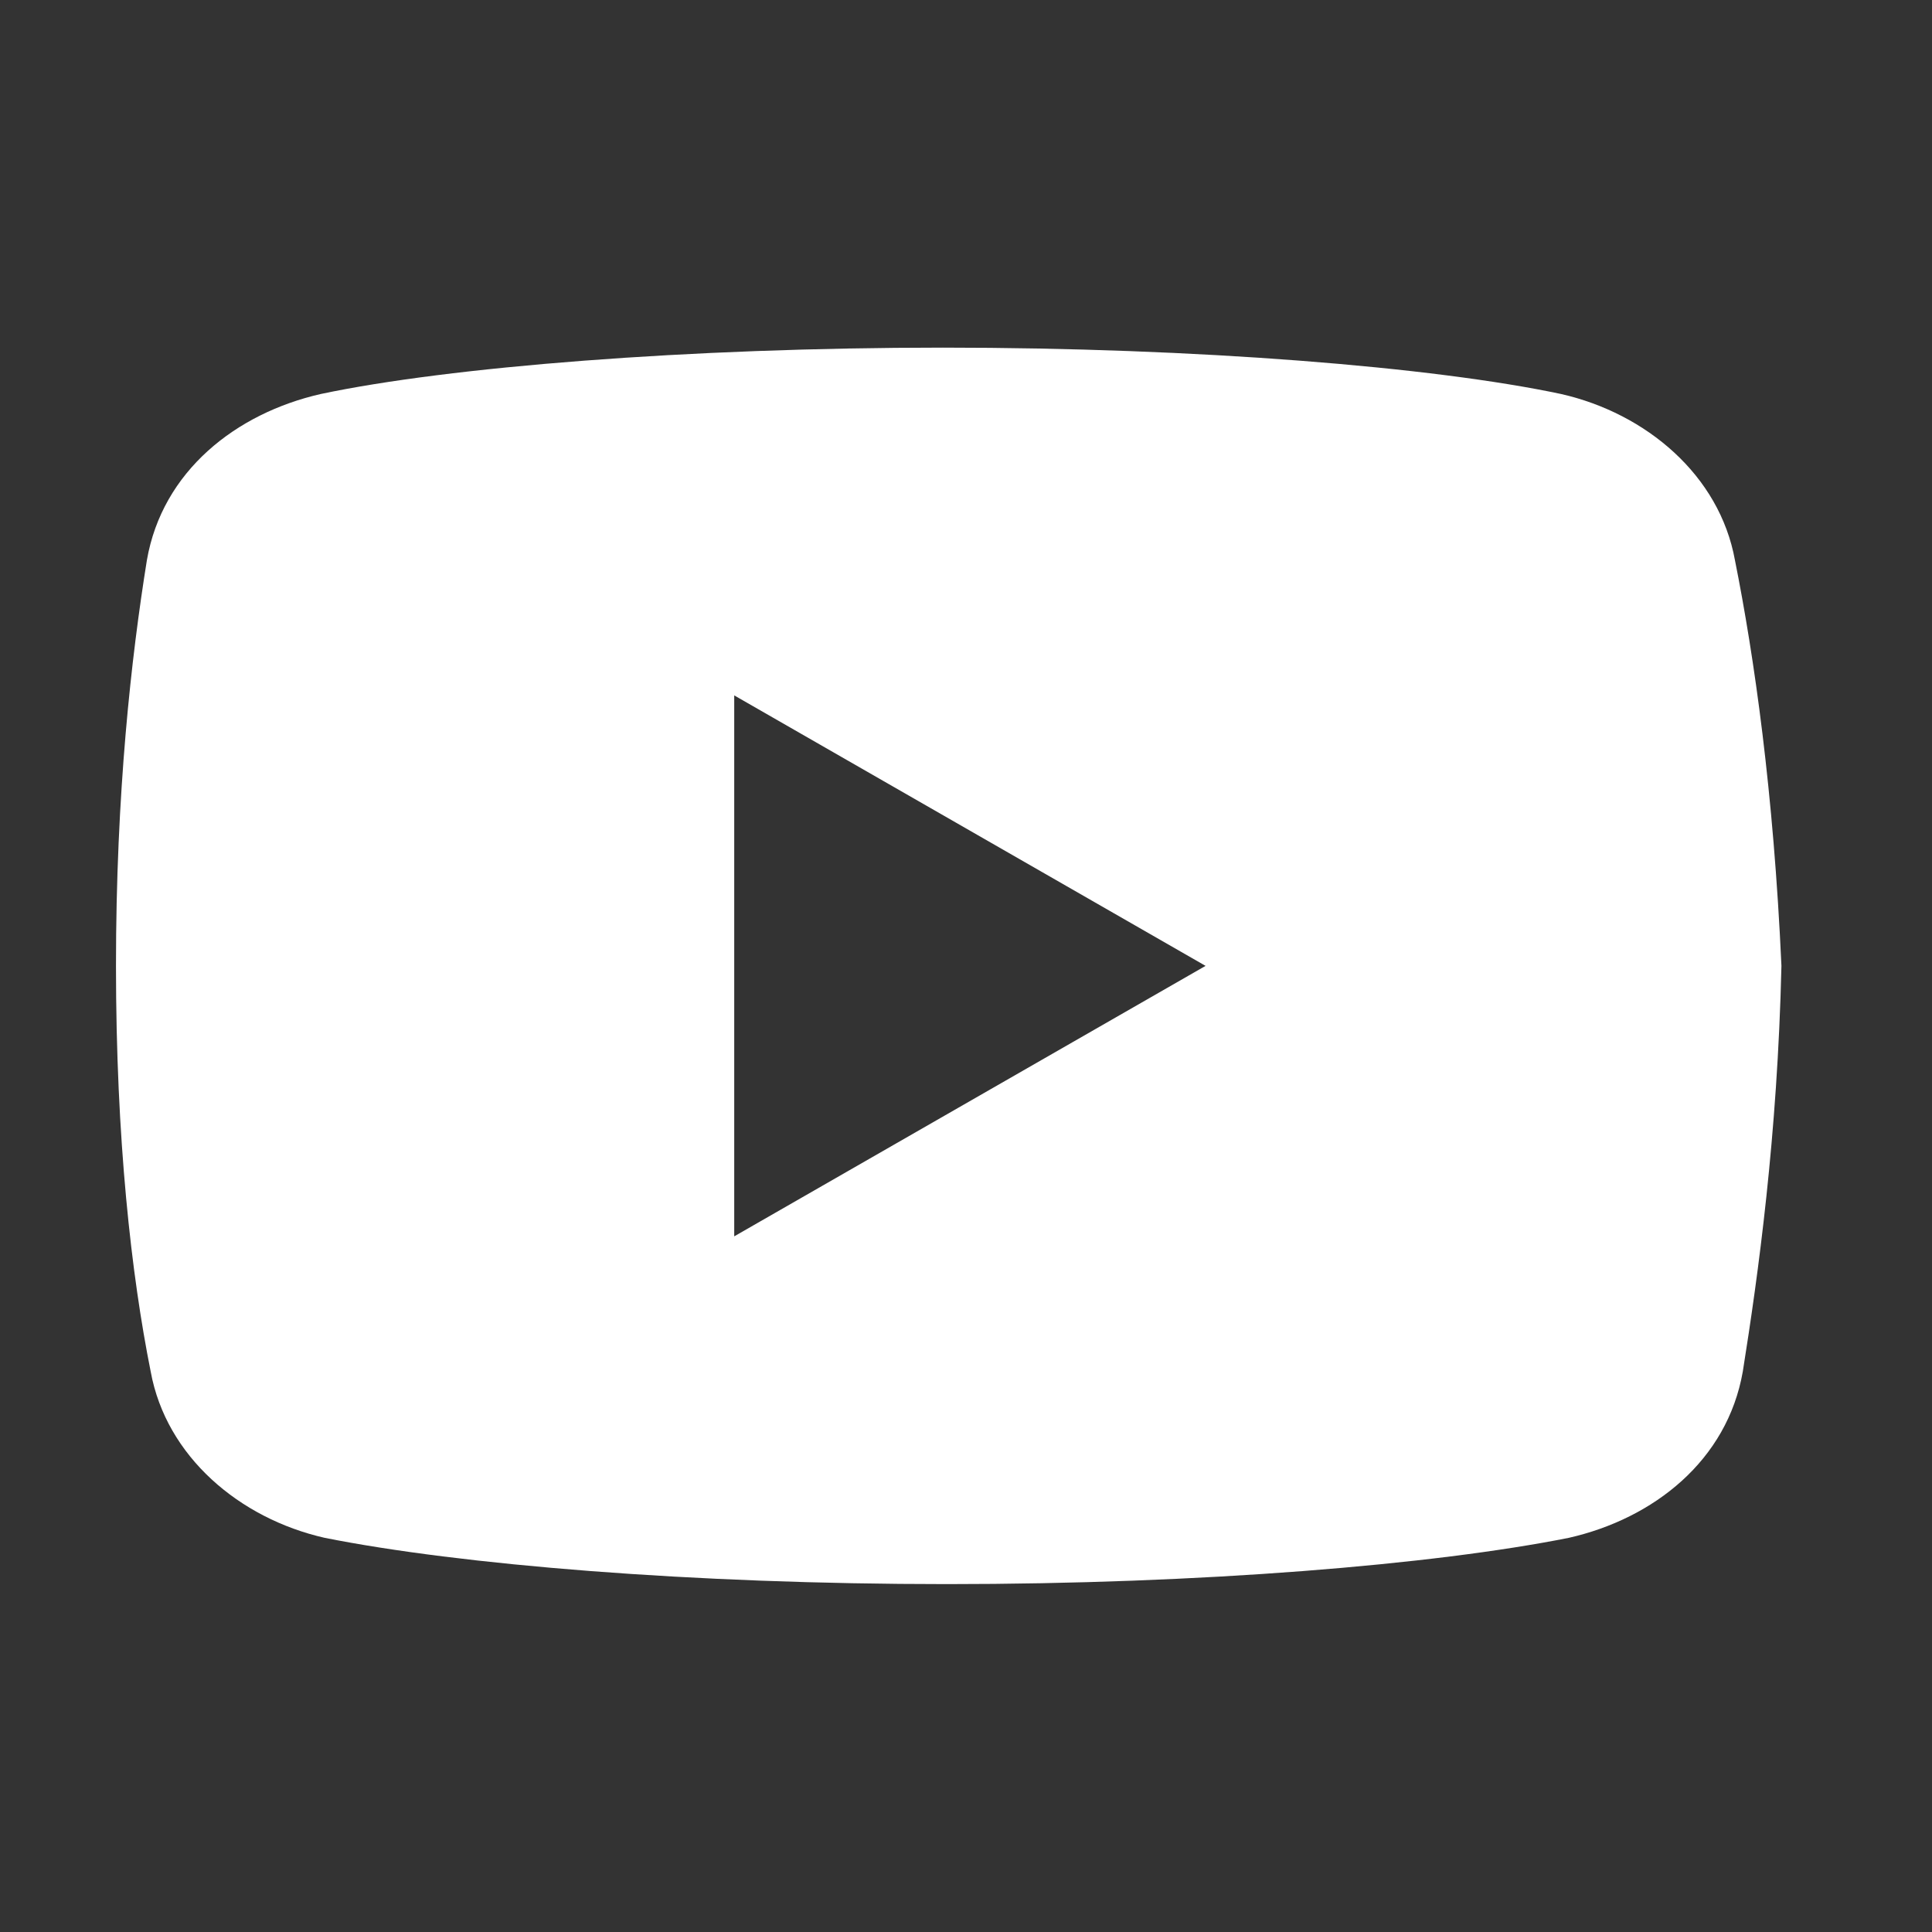
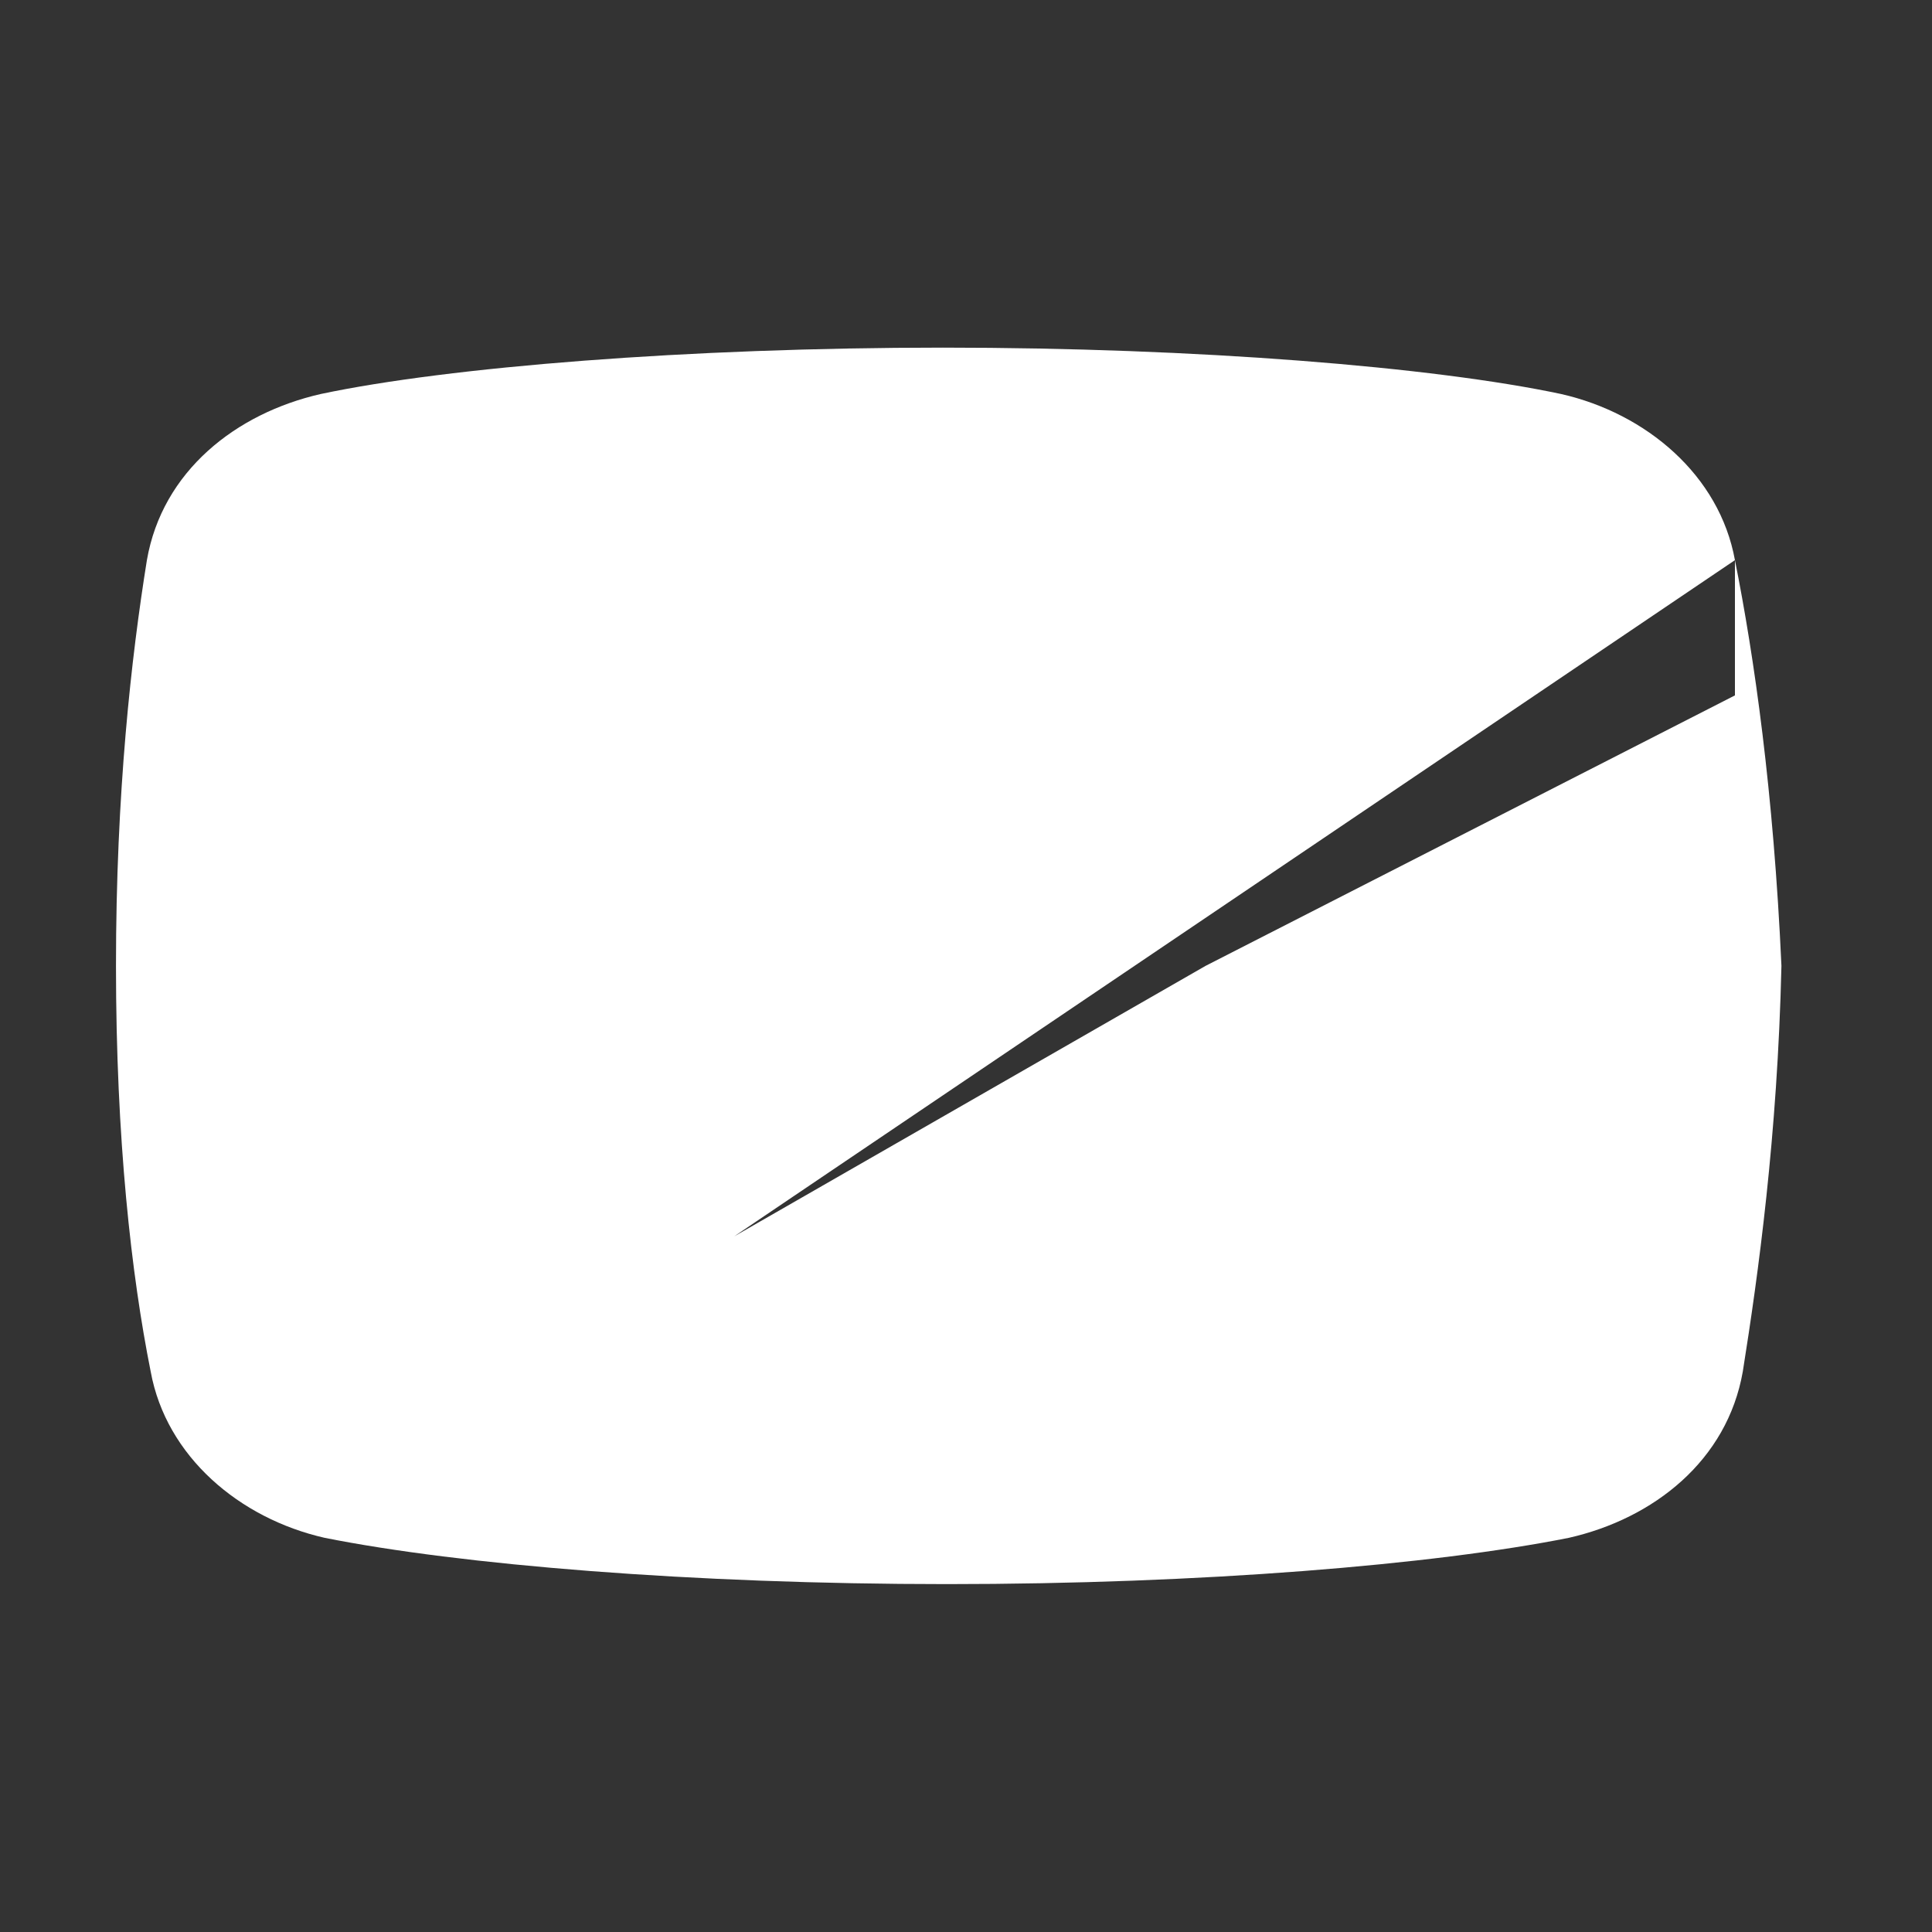
<svg xmlns="http://www.w3.org/2000/svg" width="30" height="30" viewBox="0 0 30 30" fill="none">
  <rect x="0" y="0" width="30" height="30" fill="#333333" stroke="none" />
-   <path d="M26.94 8.698C26.701 7.379 25.562 6.418 24.24 6.118C22.262 5.698 18.601 5.398 14.64 5.398C10.681 5.398 6.962 5.698 4.981 6.118C3.662 6.418 2.52 7.318 2.281 8.698C2.04 10.198 1.801 12.298 1.801 14.998C1.801 17.698 2.04 19.798 2.34 21.298C2.581 22.618 3.72 23.579 5.04 23.879C7.14 24.298 10.74 24.598 14.701 24.598C18.662 24.598 22.262 24.298 24.362 23.879C25.681 23.579 26.82 22.679 27.062 21.298C27.301 19.798 27.601 17.637 27.662 14.998C27.54 12.298 27.24 10.198 26.94 8.698ZM11.401 19.198V10.798L18.72 14.998L11.401 19.198Z" fill="white" />
+   <path d="M26.94 8.698C26.701 7.379 25.562 6.418 24.24 6.118C22.262 5.698 18.601 5.398 14.64 5.398C10.681 5.398 6.962 5.698 4.981 6.118C3.662 6.418 2.52 7.318 2.281 8.698C2.04 10.198 1.801 12.298 1.801 14.998C1.801 17.698 2.04 19.798 2.34 21.298C2.581 22.618 3.72 23.579 5.04 23.879C7.14 24.298 10.74 24.598 14.701 24.598C18.662 24.598 22.262 24.298 24.362 23.879C25.681 23.579 26.82 22.679 27.062 21.298C27.301 19.798 27.601 17.637 27.662 14.998C27.54 12.298 27.24 10.198 26.94 8.698ZV10.798L18.72 14.998L11.401 19.198Z" fill="white" />
</svg>